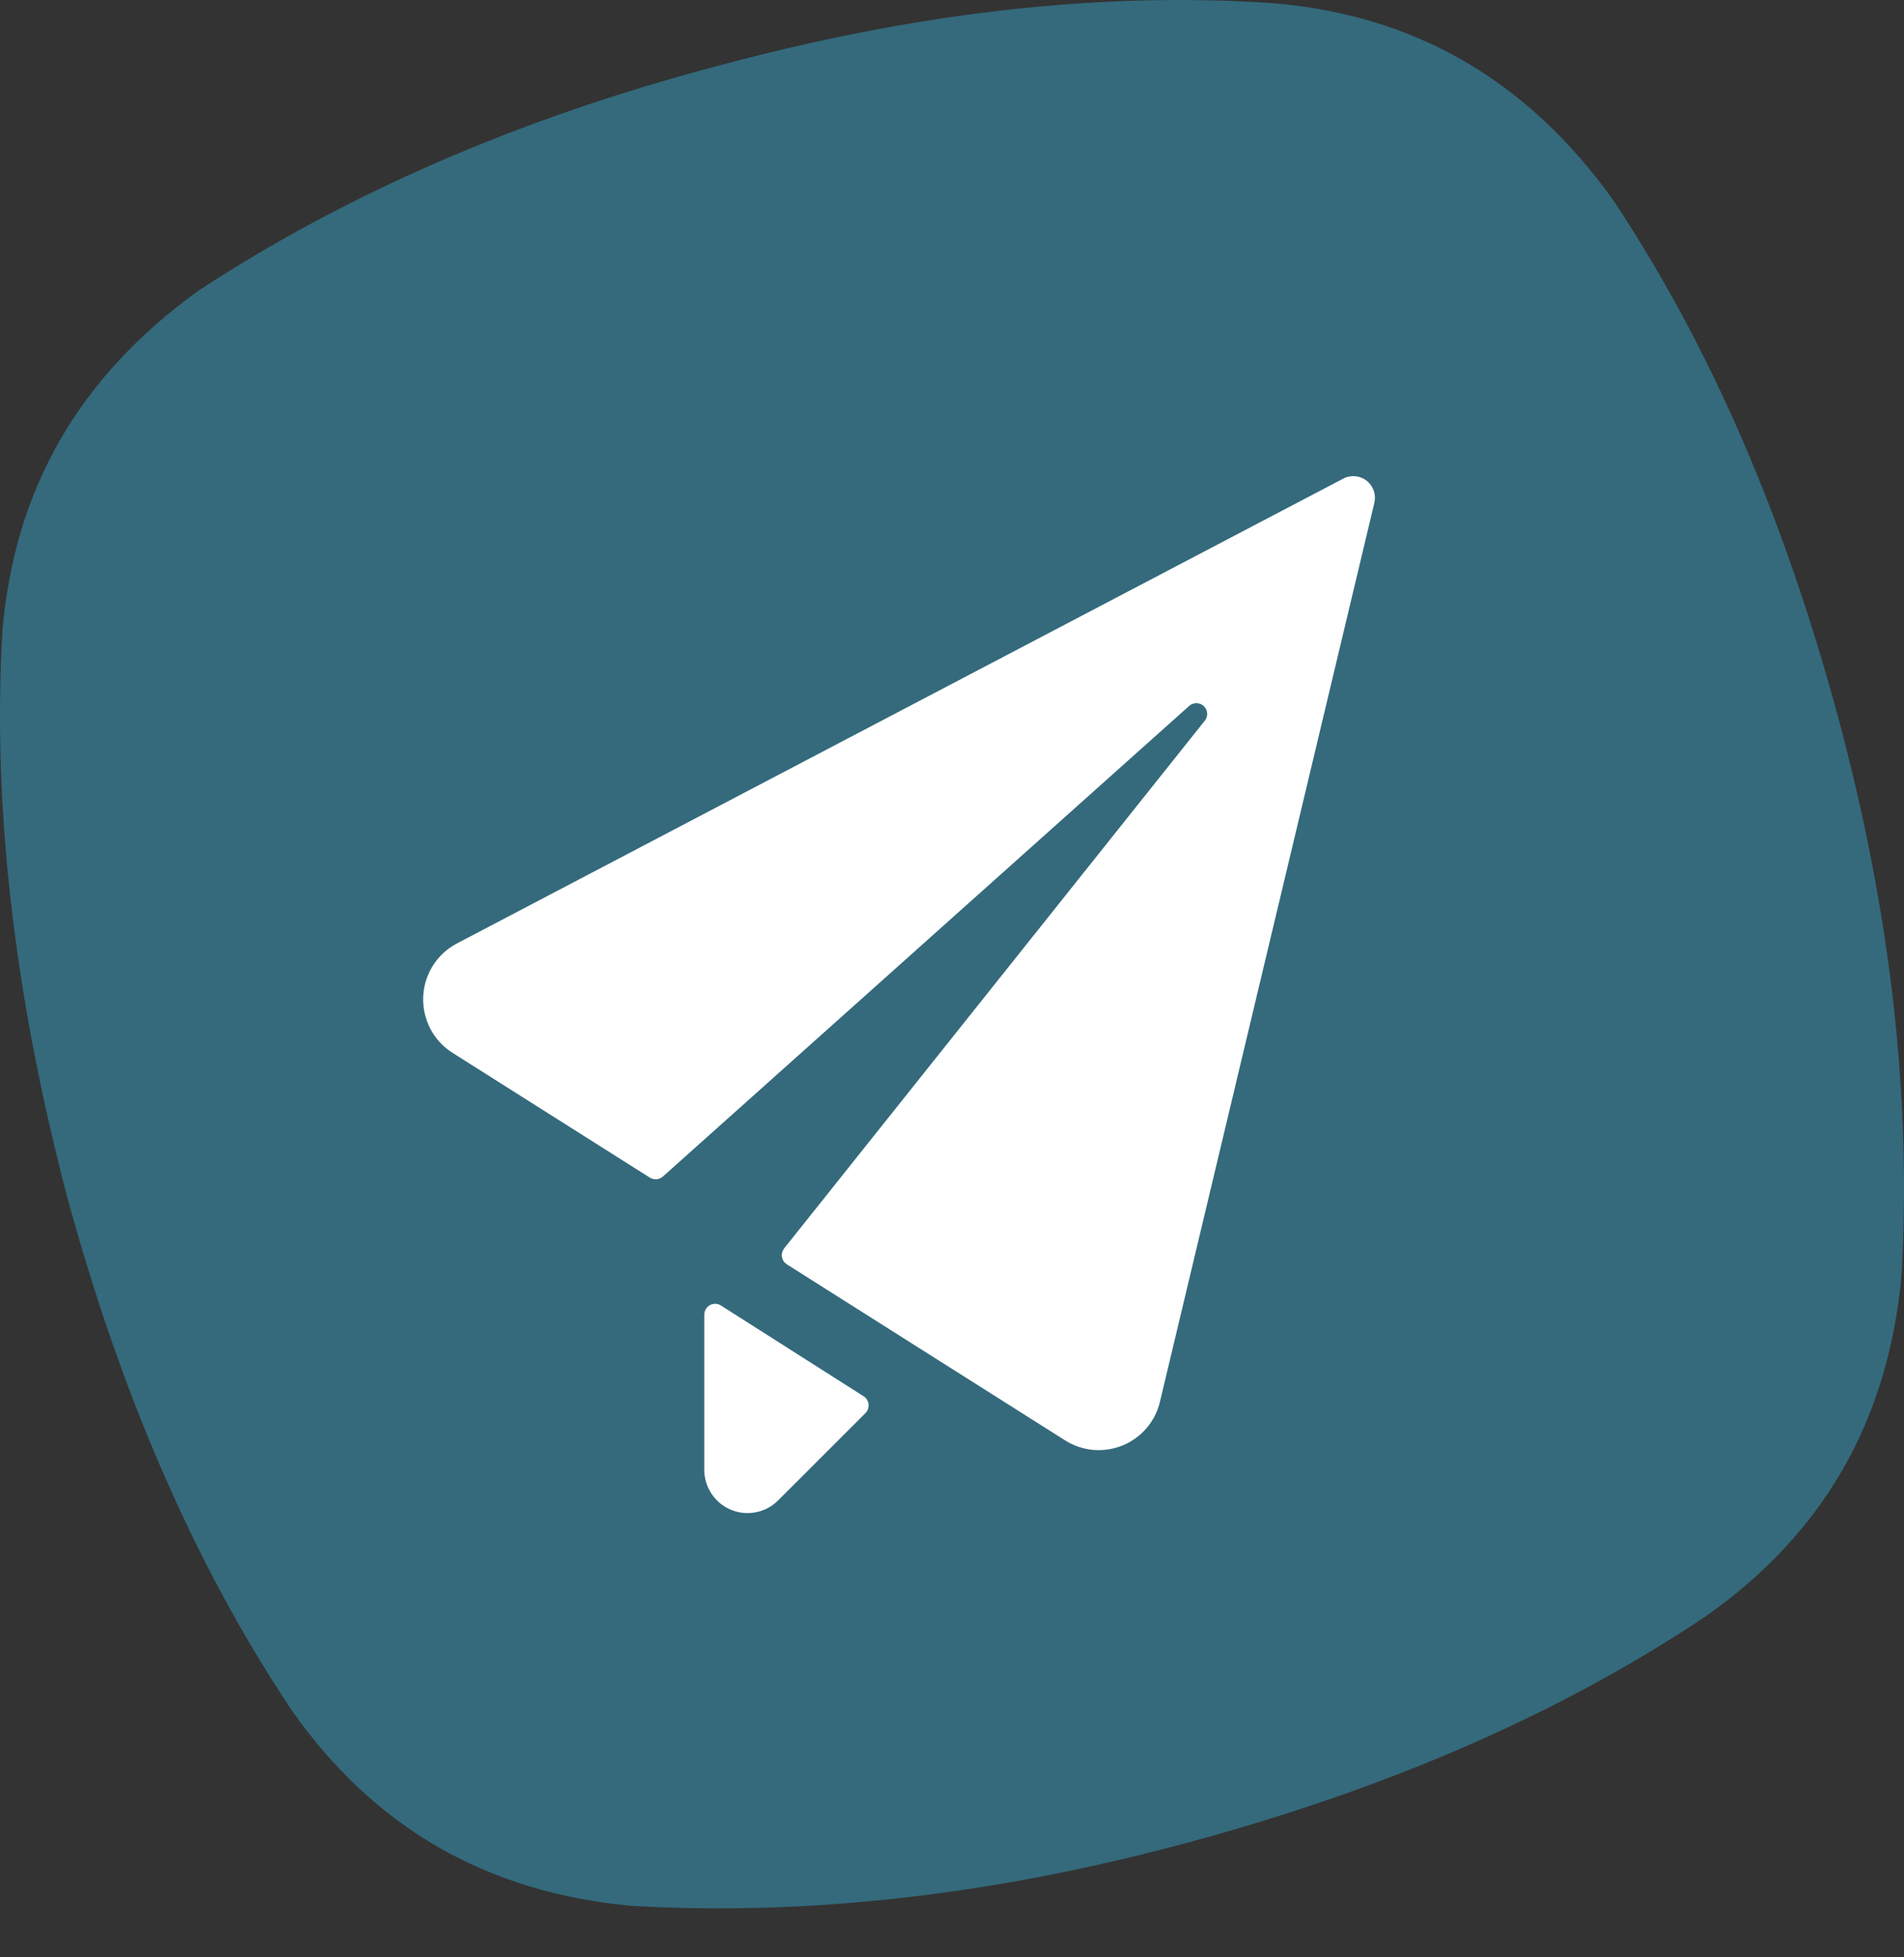
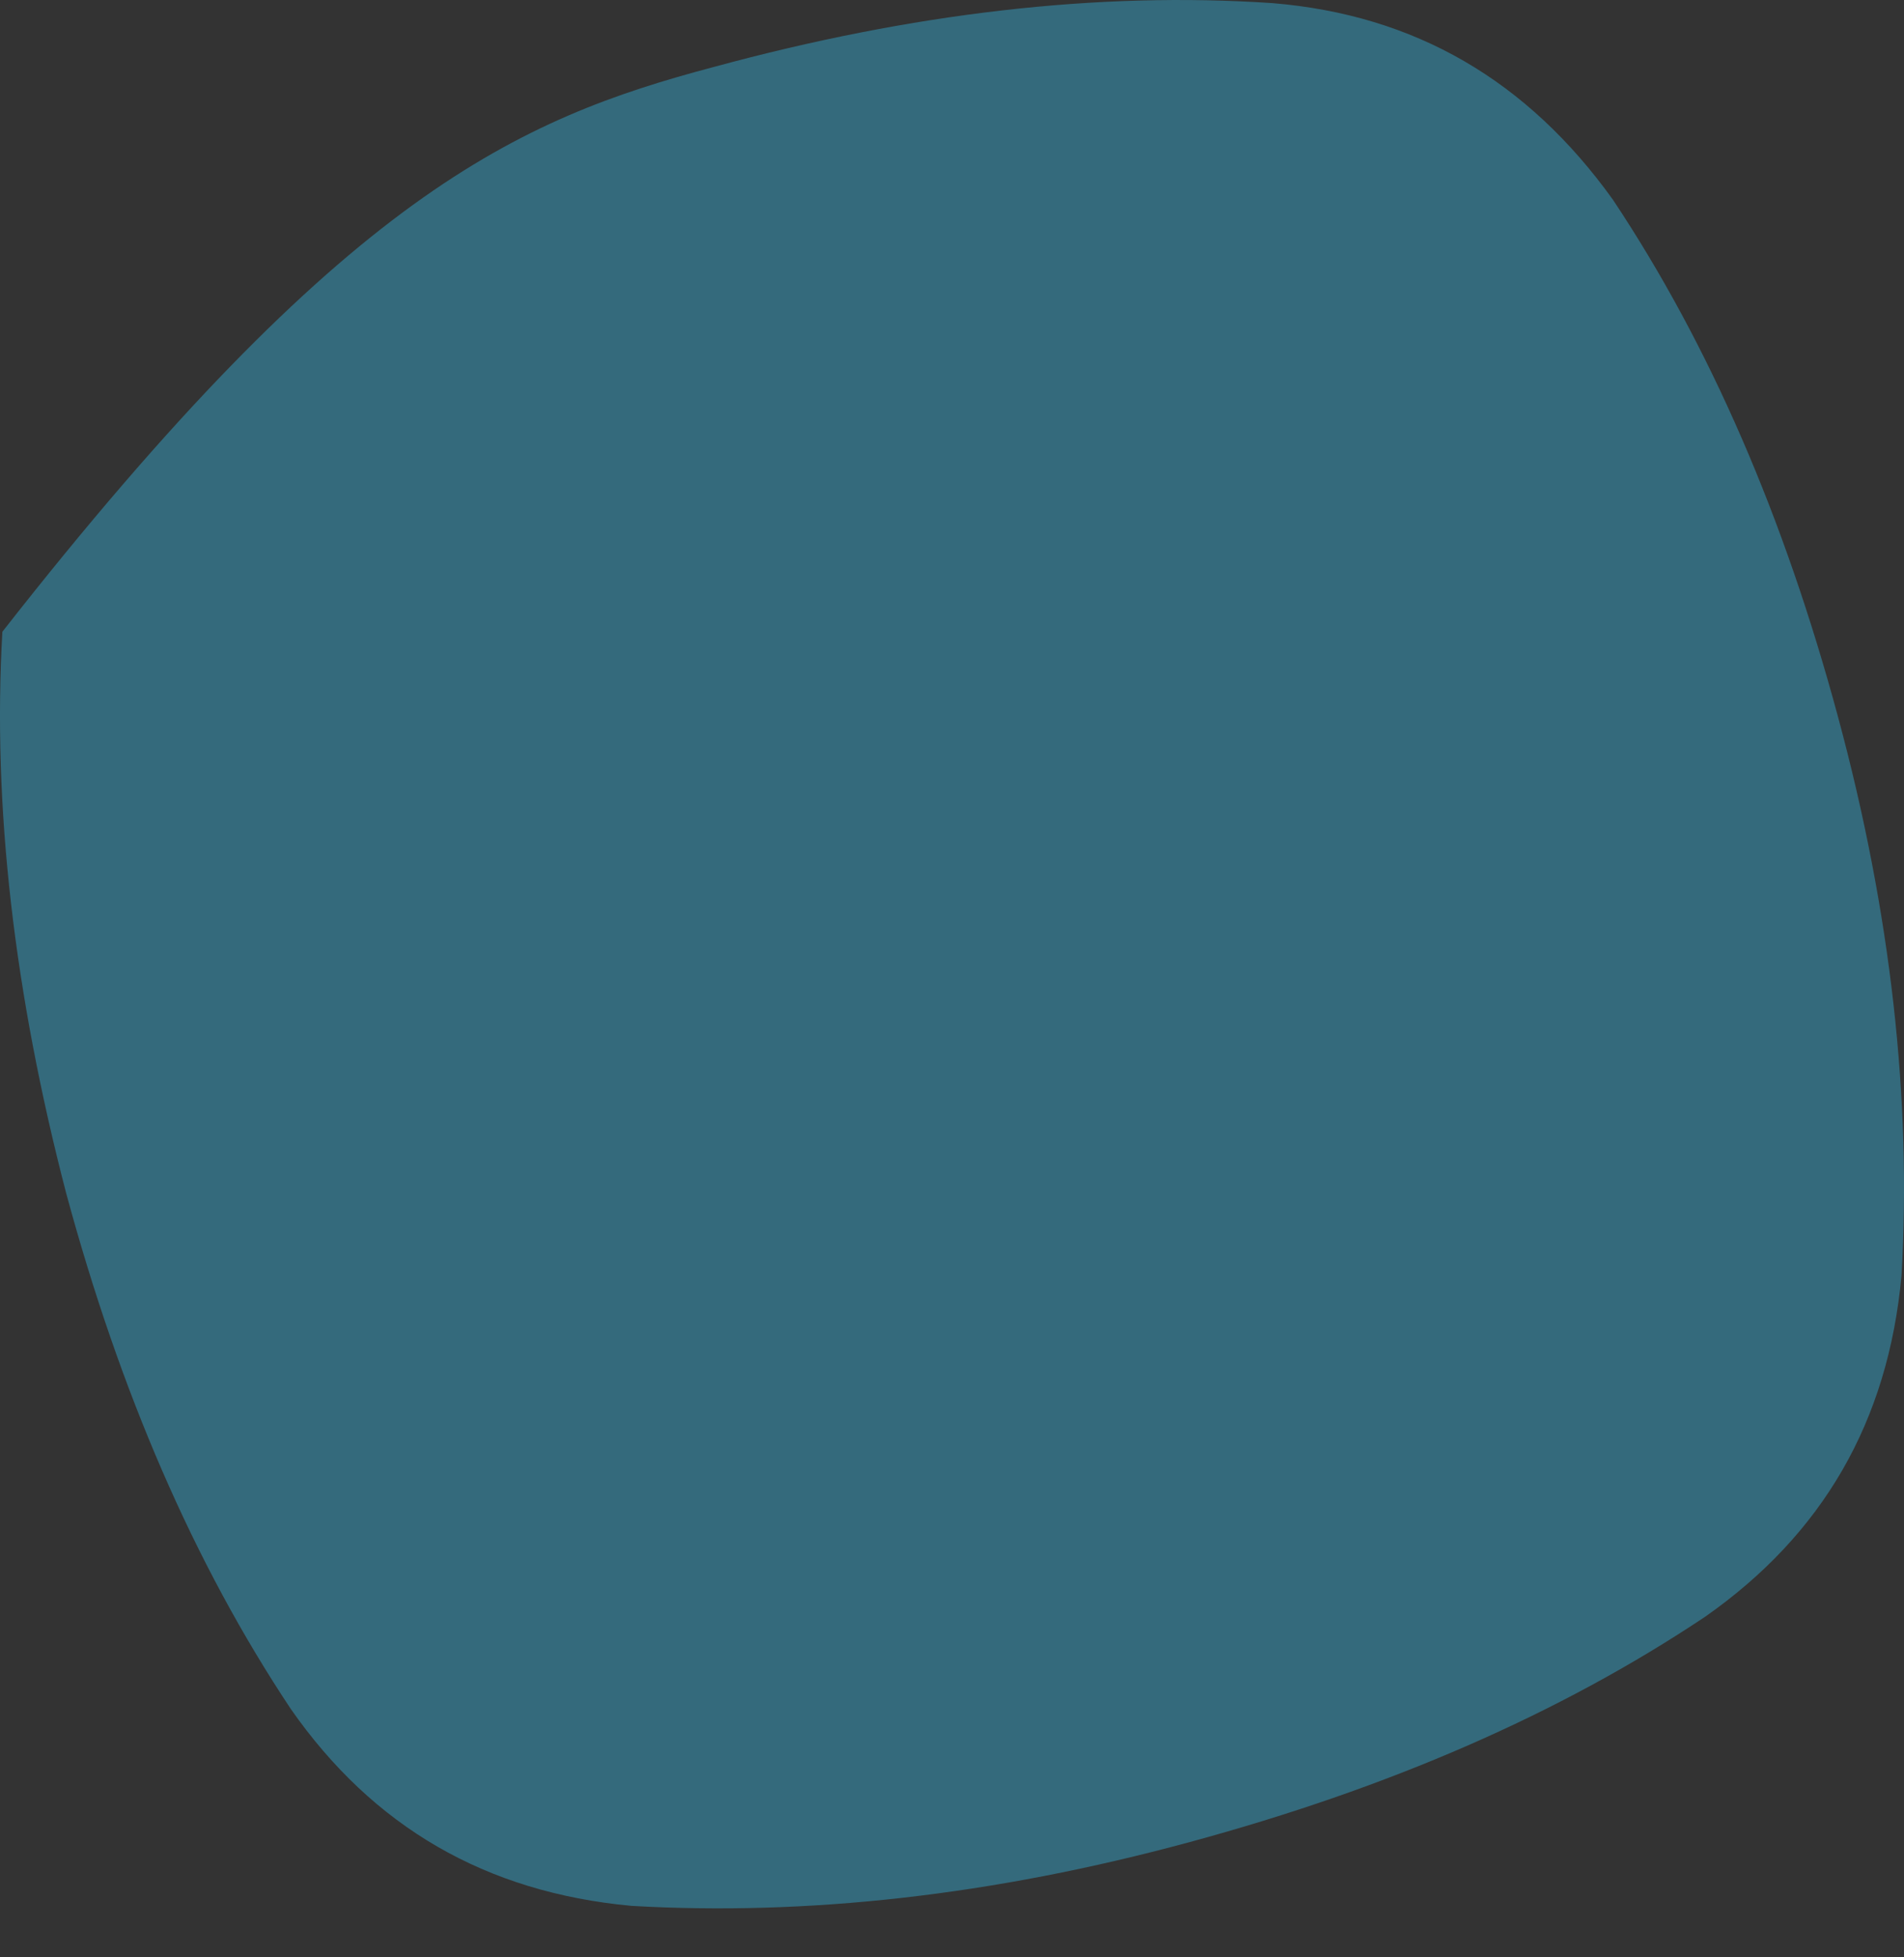
<svg xmlns="http://www.w3.org/2000/svg" width="36" height="37" viewBox="0 0 36 37" fill="none">
  <rect x="0" y="0" width="36" height="37" fill="#333333" stroke="none" />
-   <path fill-rule="evenodd" clip-rule="evenodd" d="M24.058 0.059C26.754 0.281 28.879 1.52 30.497 3.776C32.337 6.54 33.732 9.781 34.747 13.531C35.762 17.28 36.143 20.807 35.953 24.111C35.699 26.876 34.462 29.005 32.241 30.561C29.482 32.404 26.246 33.803 22.503 34.819C18.76 35.836 15.239 36.217 11.94 36.027C9.181 35.772 7.055 34.533 5.501 32.309C3.661 29.545 2.266 26.304 1.251 22.555C0.267 18.773 -0.145 15.246 0.045 11.942C0.267 9.241 1.504 7.112 3.756 5.492C6.516 3.681 9.783 2.251 13.495 1.266C17.238 0.249 20.759 -0.164 24.058 0.059Z" fill="#346A7C" />
-   <path d="M25.986 9.504C26.004 9.428 26 9.348 25.974 9.274C25.948 9.2 25.901 9.135 25.839 9.086C25.777 9.038 25.703 9.009 25.625 9.002C25.547 8.995 25.468 9.01 25.398 9.047L8.638 17.835C8.453 17.932 8.296 18.077 8.184 18.255C8.072 18.432 8.009 18.636 8.001 18.845C7.993 19.054 8.04 19.262 8.137 19.448C8.235 19.634 8.379 19.79 8.556 19.902L12.287 22.261C12.325 22.284 12.369 22.295 12.414 22.292C12.458 22.288 12.5 22.27 12.533 22.241L22.48 13.348C22.518 13.312 22.569 13.292 22.621 13.292C22.673 13.292 22.723 13.312 22.761 13.348C22.799 13.384 22.821 13.433 22.824 13.485C22.827 13.537 22.81 13.588 22.776 13.628L14.826 23.599C14.809 23.622 14.796 23.648 14.789 23.676C14.781 23.703 14.78 23.732 14.785 23.761C14.79 23.789 14.8 23.816 14.816 23.84C14.832 23.864 14.853 23.884 14.877 23.9L20.14 27.229C20.3 27.33 20.482 27.391 20.671 27.408C20.86 27.424 21.049 27.395 21.225 27.324C21.4 27.252 21.555 27.14 21.679 26.996C21.802 26.852 21.889 26.681 21.932 26.497L25.986 9.504Z" fill="white" />
-   <path d="M13.631 24.678C13.6 24.658 13.565 24.647 13.528 24.646C13.492 24.645 13.455 24.654 13.423 24.671C13.391 24.689 13.364 24.715 13.345 24.746C13.327 24.778 13.317 24.814 13.316 24.85C13.316 25.714 13.316 27.784 13.316 27.784C13.316 27.946 13.364 28.104 13.454 28.238C13.544 28.373 13.672 28.478 13.822 28.54C13.971 28.602 14.136 28.618 14.294 28.586C14.453 28.555 14.599 28.477 14.713 28.362L16.364 26.712C16.386 26.69 16.402 26.664 16.412 26.635C16.422 26.606 16.426 26.575 16.423 26.545C16.419 26.514 16.409 26.485 16.393 26.459C16.377 26.433 16.355 26.411 16.329 26.394L13.631 24.678Z" fill="white" />
+   <path fill-rule="evenodd" clip-rule="evenodd" d="M24.058 0.059C26.754 0.281 28.879 1.52 30.497 3.776C32.337 6.54 33.732 9.781 34.747 13.531C35.762 17.28 36.143 20.807 35.953 24.111C35.699 26.876 34.462 29.005 32.241 30.561C29.482 32.404 26.246 33.803 22.503 34.819C18.76 35.836 15.239 36.217 11.94 36.027C9.181 35.772 7.055 34.533 5.501 32.309C3.661 29.545 2.266 26.304 1.251 22.555C0.267 18.773 -0.145 15.246 0.045 11.942C6.516 3.681 9.783 2.251 13.495 1.266C17.238 0.249 20.759 -0.164 24.058 0.059Z" fill="#346A7C" />
</svg>